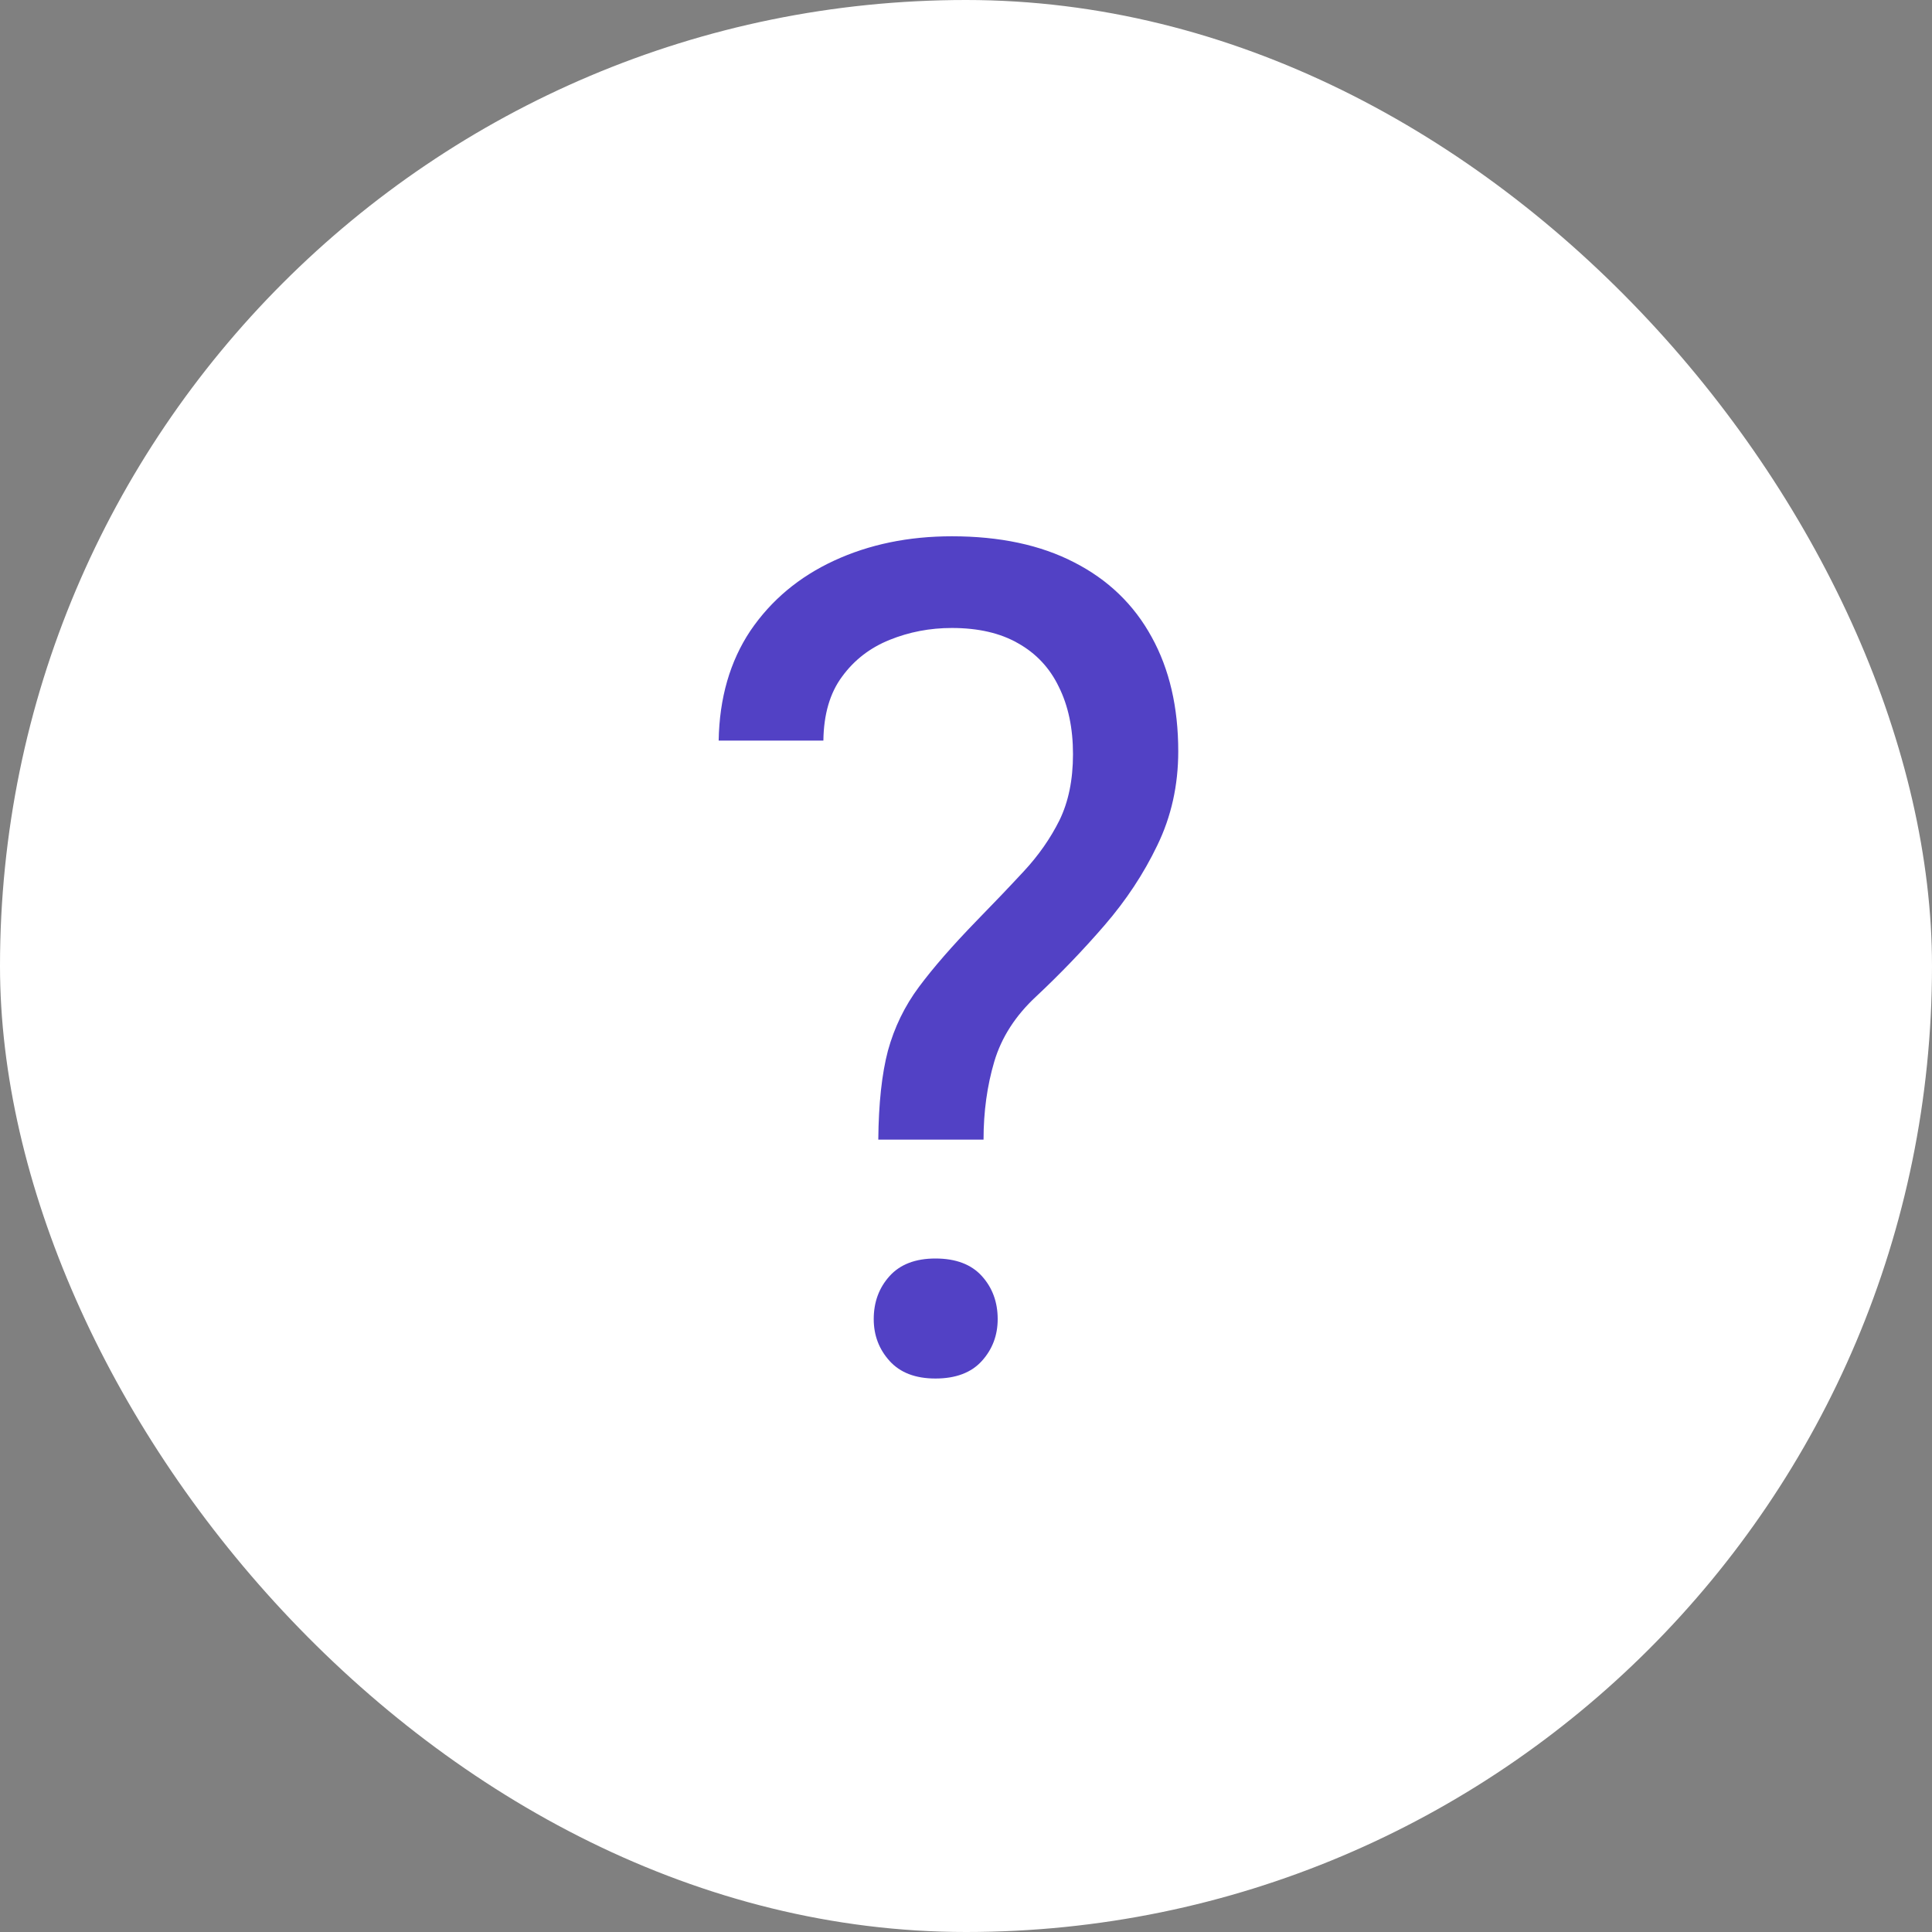
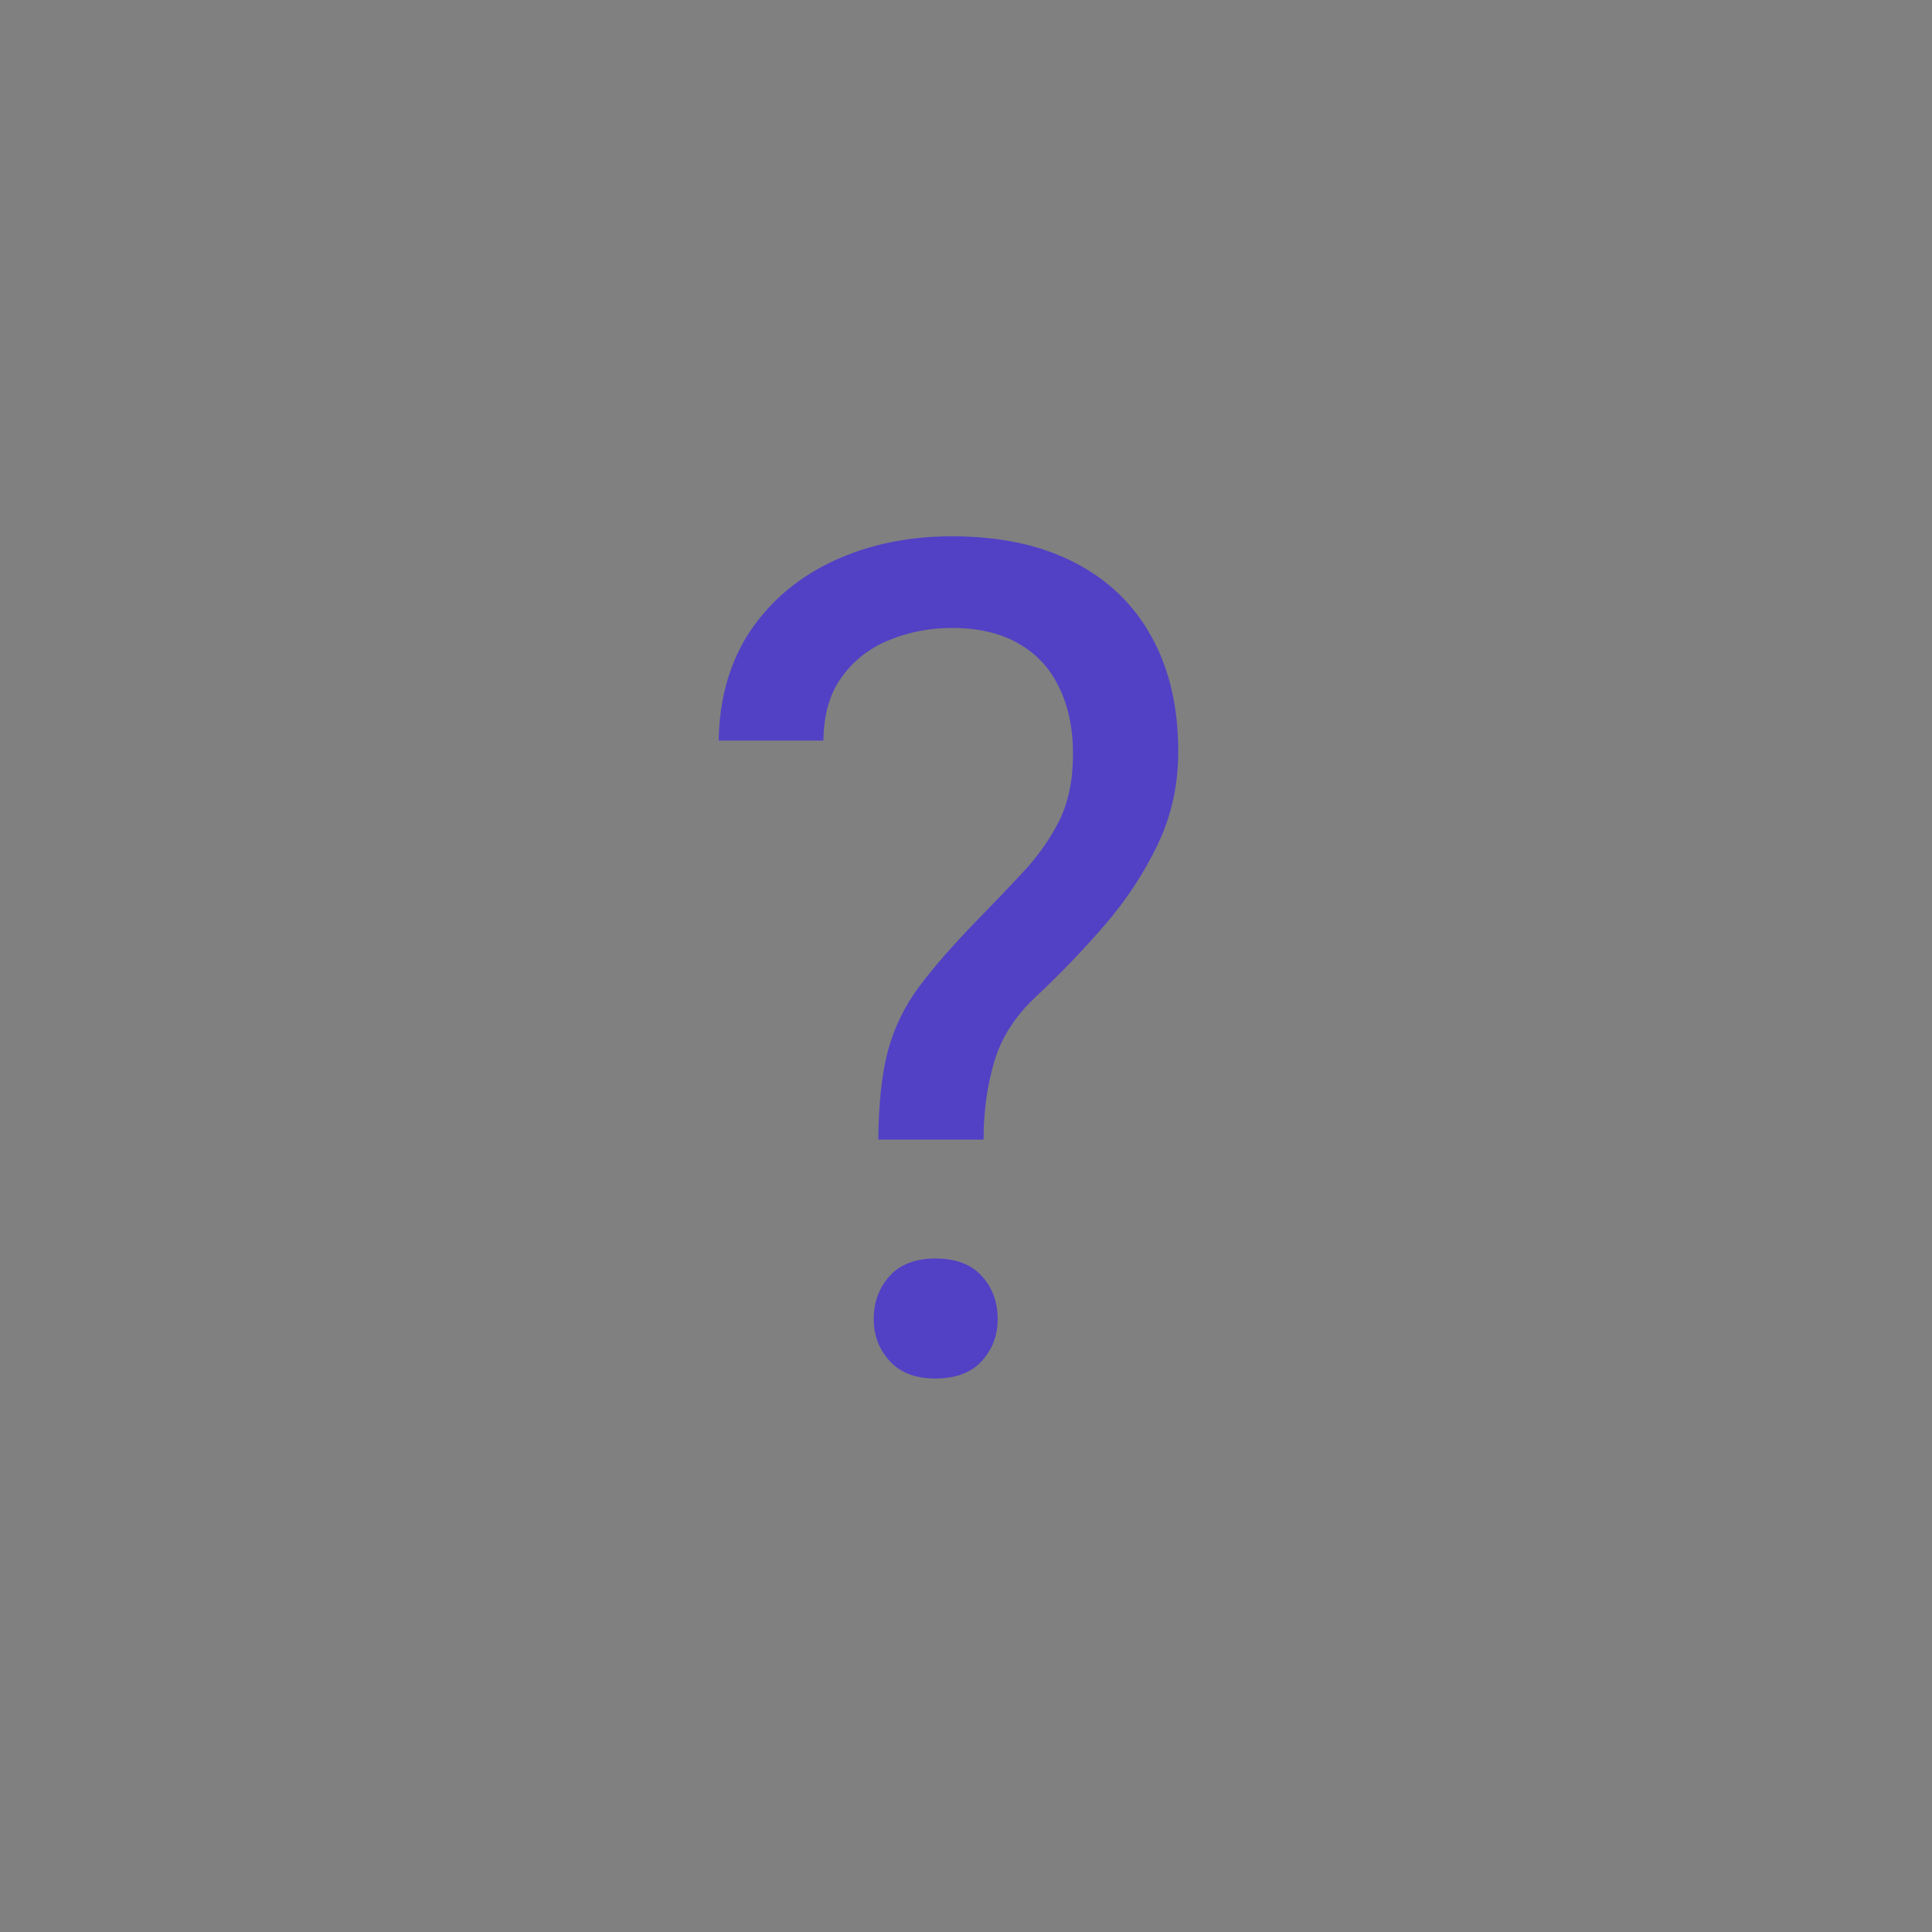
<svg xmlns="http://www.w3.org/2000/svg" width="50" height="50" viewBox="0 0 50 50" fill="none">
  <rect x="0" y="0" width="50" height="50" fill="#808080" stroke="none" />
-   <rect width="50" height="50" rx="25" fill="white" />
  <path d="M25.454 29.494H22.73C22.739 28.557 22.822 27.79 22.979 27.194C23.145 26.589 23.413 26.037 23.784 25.539C24.155 25.041 24.648 24.475 25.264 23.84C25.713 23.381 26.123 22.951 26.494 22.551C26.875 22.141 27.183 21.701 27.417 21.232C27.651 20.754 27.769 20.183 27.769 19.519C27.769 18.845 27.646 18.264 27.402 17.775C27.168 17.287 26.816 16.911 26.348 16.648C25.889 16.384 25.317 16.252 24.634 16.252C24.067 16.252 23.53 16.355 23.023 16.56C22.515 16.765 22.105 17.082 21.792 17.512C21.48 17.932 21.318 18.483 21.309 19.167H18.599C18.618 18.064 18.892 17.116 19.419 16.325C19.956 15.534 20.679 14.929 21.587 14.509C22.495 14.089 23.511 13.879 24.634 13.879C25.874 13.879 26.929 14.104 27.798 14.553C28.677 15.002 29.346 15.646 29.805 16.486C30.264 17.316 30.493 18.303 30.493 19.445C30.493 20.324 30.312 21.135 29.951 21.877C29.6 22.609 29.145 23.298 28.589 23.942C28.032 24.587 27.441 25.202 26.816 25.788C26.279 26.286 25.918 26.848 25.732 27.473C25.547 28.098 25.454 28.771 25.454 29.494ZM22.612 34.138C22.612 33.698 22.749 33.327 23.023 33.024C23.296 32.722 23.691 32.57 24.209 32.57C24.736 32.57 25.137 32.722 25.41 33.024C25.684 33.327 25.82 33.698 25.82 34.138C25.82 34.558 25.684 34.919 25.41 35.222C25.137 35.524 24.736 35.676 24.209 35.676C23.691 35.676 23.296 35.524 23.023 35.222C22.749 34.919 22.612 34.558 22.612 34.138Z" fill="#5241C5" />
</svg>